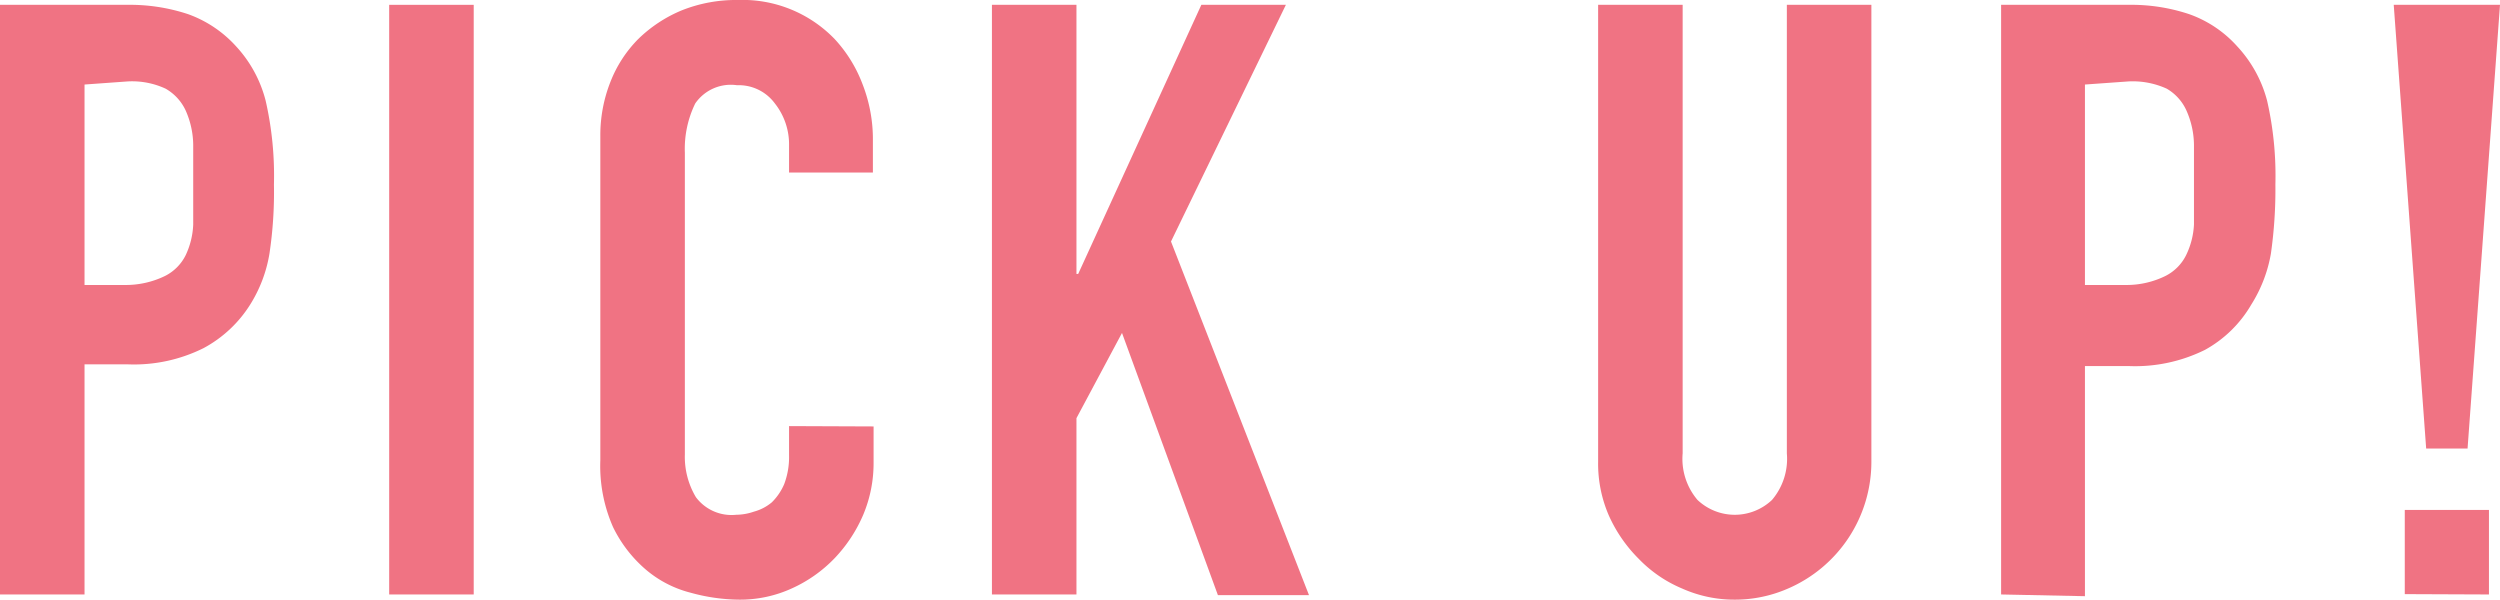
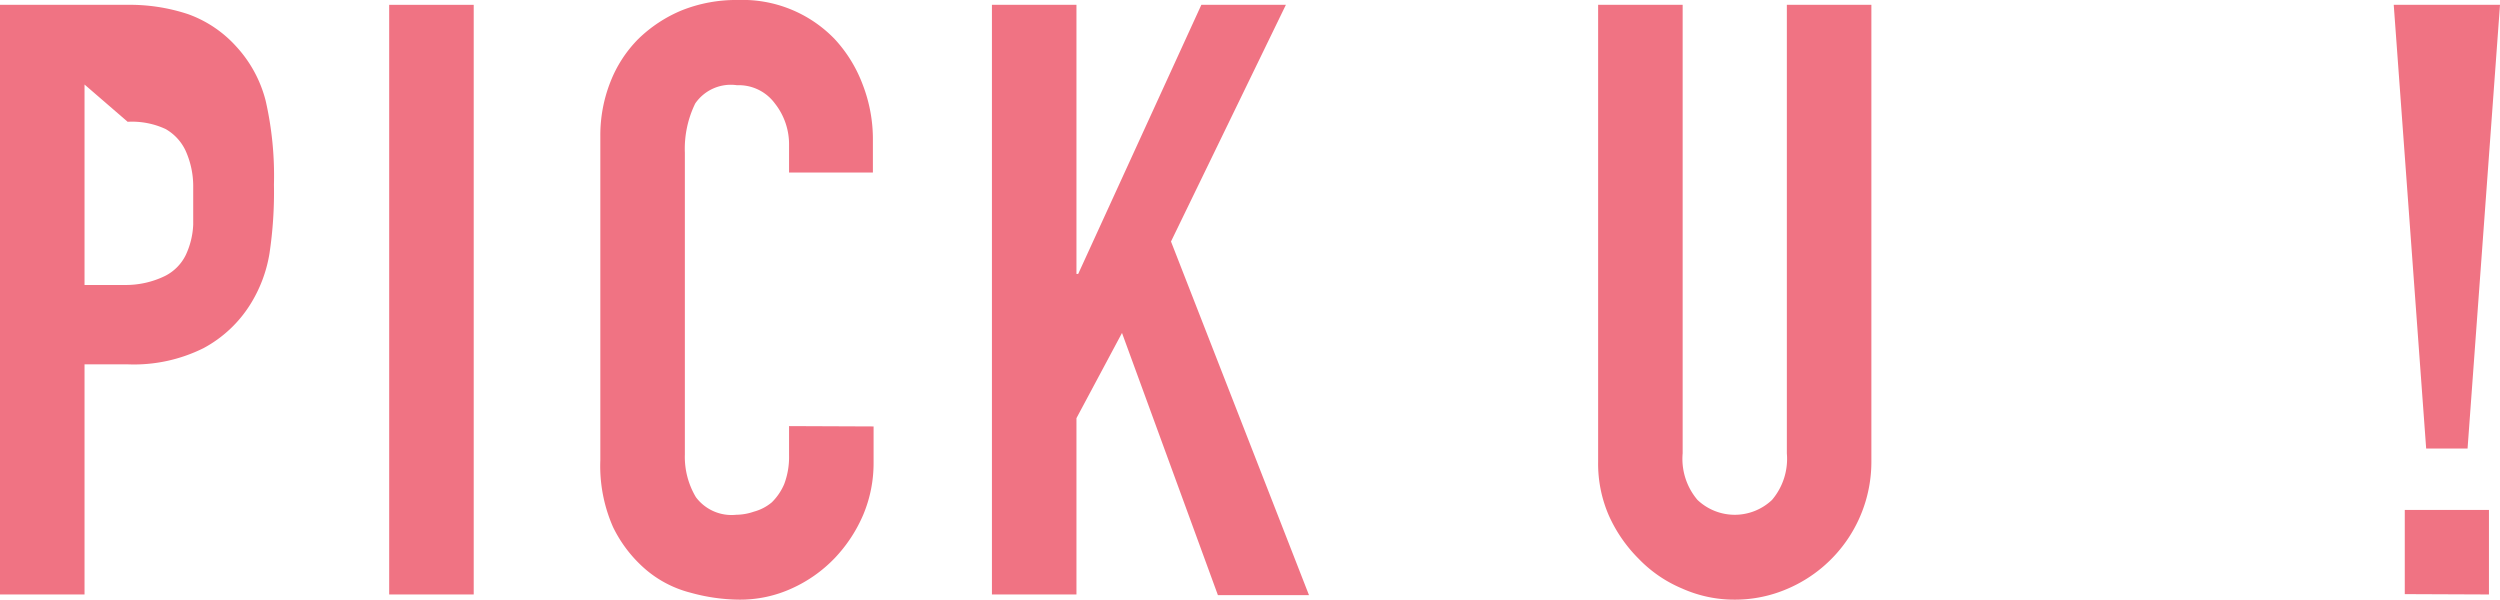
<svg xmlns="http://www.w3.org/2000/svg" viewBox="0 0 72.46 17.38">
  <defs>
    <style>.cls-1{fill:#f07383;}</style>
  </defs>
  <g id="レイヤー_2" data-name="レイヤー 2">
    <g id="レイヤー_2-2" data-name="レイヤー 2">
-       <path class="cls-1" d="M0,17.23V.14H3.67A5.37,5.37,0,0,1,5.45.41a3.44,3.44,0,0,1,1.39.93A3.65,3.65,0,0,1,7.7,2.92a9.8,9.8,0,0,1,.24,2.43,12,12,0,0,1-.13,2,4,4,0,0,1-.56,1.48A3.61,3.61,0,0,1,5.9,10.09a4.52,4.52,0,0,1-2.2.47H2.45v6.67ZM2.45,2.45V8.26H3.62A2.6,2.6,0,0,0,4.78,8a1.34,1.34,0,0,0,.6-.6,2.28,2.28,0,0,0,.22-.89c0-.35,0-.74,0-1.17s0-.78,0-1.14a2.5,2.5,0,0,0-.22-1,1.41,1.41,0,0,0-.58-.63,2.31,2.31,0,0,0-1.1-.21Z" />
+       <path class="cls-1" d="M0,17.23V.14H3.67A5.37,5.37,0,0,1,5.45.41a3.44,3.44,0,0,1,1.39.93A3.65,3.65,0,0,1,7.7,2.92a9.8,9.8,0,0,1,.24,2.43,12,12,0,0,1-.13,2,4,4,0,0,1-.56,1.48A3.61,3.61,0,0,1,5.9,10.09a4.52,4.52,0,0,1-2.2.47H2.45v6.67ZM2.45,2.45V8.26H3.62A2.6,2.6,0,0,0,4.78,8a1.34,1.34,0,0,0,.6-.6,2.28,2.28,0,0,0,.22-.89s0-.78,0-1.14a2.5,2.5,0,0,0-.22-1,1.41,1.41,0,0,0-.58-.63,2.31,2.31,0,0,0-1.1-.21Z" />
      <path class="cls-1" d="M11.28,17.23V.14h2.45V17.23Z" />
      <path class="cls-1" d="M25.32,12.36v1.06a3.86,3.86,0,0,1-.3,1.5,4.24,4.24,0,0,1-.83,1.26,4,4,0,0,1-1.23.87,3.6,3.6,0,0,1-1.53.33,5.39,5.39,0,0,1-1.41-.2,3.23,3.23,0,0,1-1.3-.67,3.82,3.82,0,0,1-.95-1.23,4.39,4.39,0,0,1-.37-1.94V3.94a4.2,4.2,0,0,1,.29-1.56,3.65,3.65,0,0,1,.81-1.25A4,4,0,0,1,19.76.3,4.25,4.25,0,0,1,21.38,0a3.71,3.71,0,0,1,2.81,1.13A4,4,0,0,1,25,2.44a4.39,4.39,0,0,1,.3,1.64V5H22.87V4.22A1.91,1.91,0,0,0,22.46,3a1.3,1.3,0,0,0-1.1-.53A1.25,1.25,0,0,0,20.15,3a3,3,0,0,0-.3,1.43v8.74a2.28,2.28,0,0,0,.32,1.24,1.29,1.29,0,0,0,1.17.51,1.61,1.61,0,0,0,.51-.09,1.36,1.36,0,0,0,.52-.27,1.65,1.65,0,0,0,.36-.53,2.23,2.23,0,0,0,.14-.84v-.84Z" />
      <path class="cls-1" d="M28.75,17.23V.14H31.2v7.8h.05L34.82.14h2.45L33.94,7l4,10.25H35.3L32.52,9.65,31.2,12.12v5.11Z" />
      <path class="cls-1" d="M54.24.14V13.39a4,4,0,0,1-2.42,3.67,3.83,3.83,0,0,1-1.54.32,3.7,3.7,0,0,1-1.52-.32,3.77,3.77,0,0,1-1.26-.86,4.18,4.18,0,0,1-.87-1.26,3.77,3.77,0,0,1-.31-1.55V.14h2.45v13a1.84,1.84,0,0,0,.43,1.35,1.57,1.57,0,0,0,2.16,0,1.84,1.84,0,0,0,.43-1.35V.14Z" />
-       <path class="cls-1" d="M58,17.23V.14h3.68a5.31,5.31,0,0,1,1.77.27,3.38,3.38,0,0,1,1.39.93,3.67,3.67,0,0,1,.87,1.58,9.8,9.8,0,0,1,.24,2.43,13.2,13.2,0,0,1-.13,2,4.07,4.07,0,0,1-.57,1.48,3.51,3.51,0,0,1-1.34,1.31,4.56,4.56,0,0,1-2.21.47H60.43v6.67ZM60.43,2.45V8.26h1.18A2.55,2.55,0,0,0,62.76,8a1.34,1.34,0,0,0,.6-.6,2.28,2.28,0,0,0,.23-.89q0-.52,0-1.17c0-.4,0-.78,0-1.14a2.5,2.5,0,0,0-.22-1,1.39,1.39,0,0,0-.57-.63,2.38,2.38,0,0,0-1.11-.21Z" />
      <path class="cls-1" d="M70.32,13,69.38.14h3.08L71.52,13Zm-.62,4.22V14.78h2.44v2.45Z" />
    </g>
  </g>
</svg>